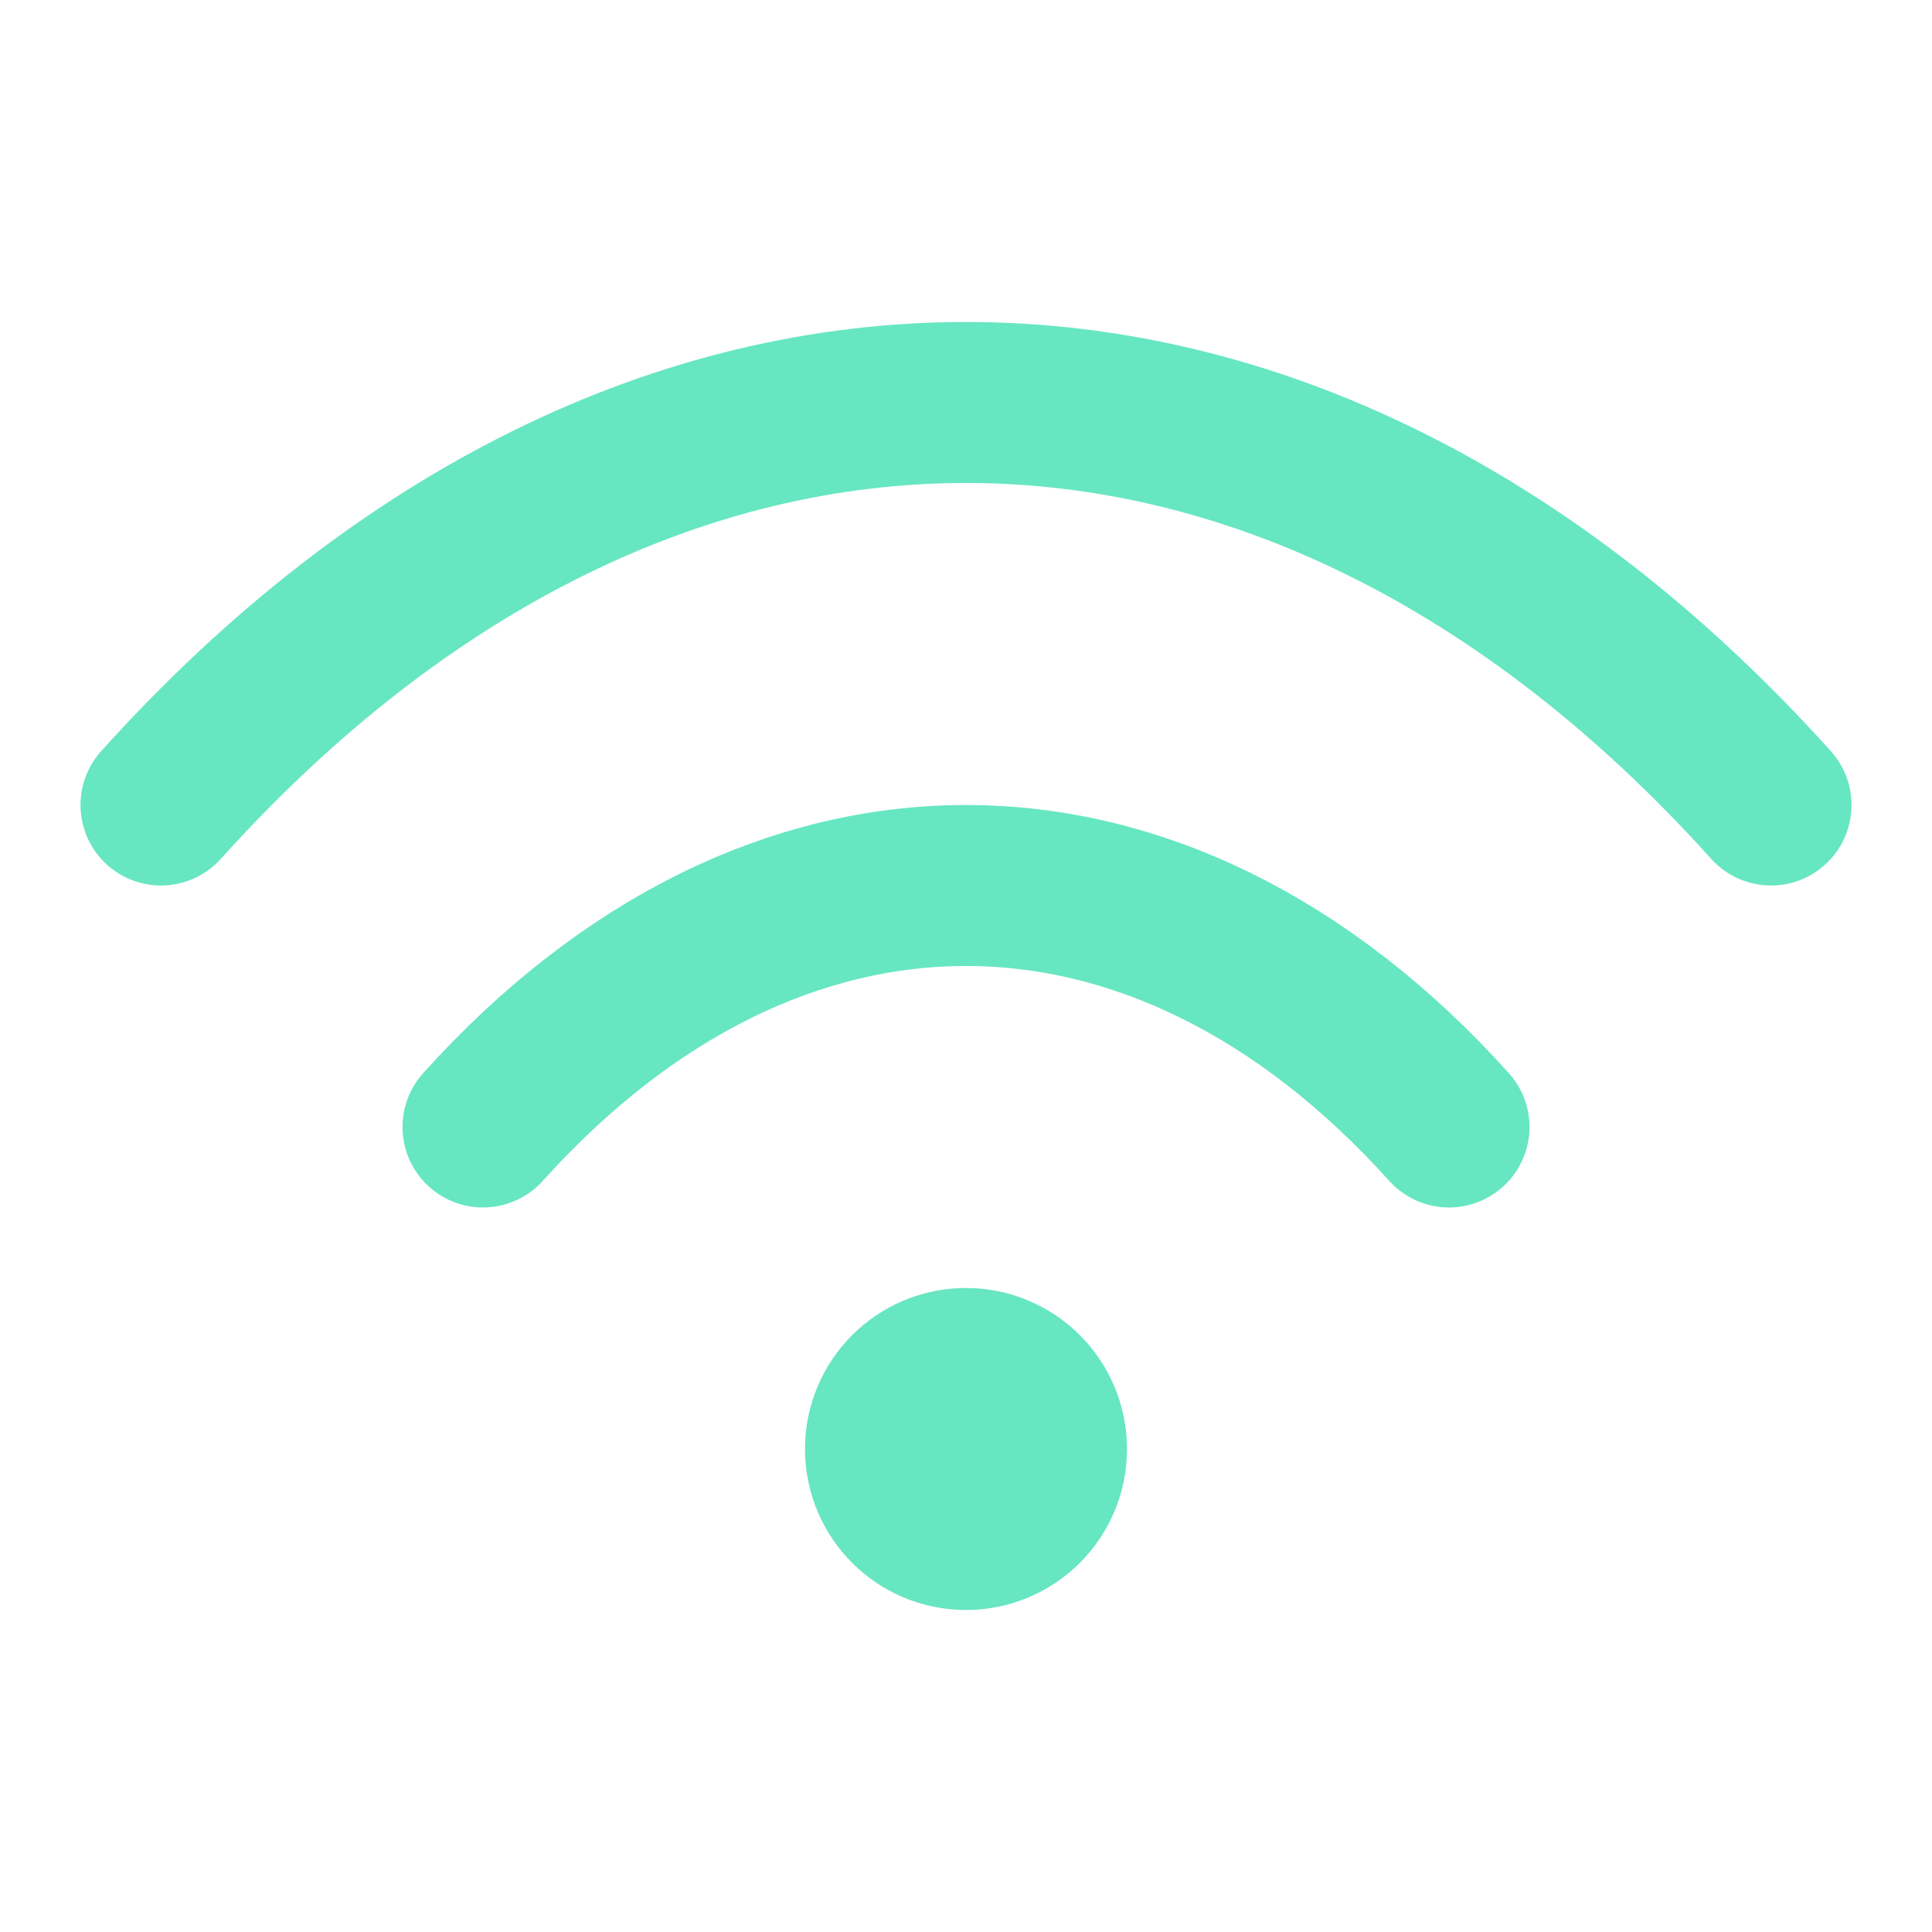
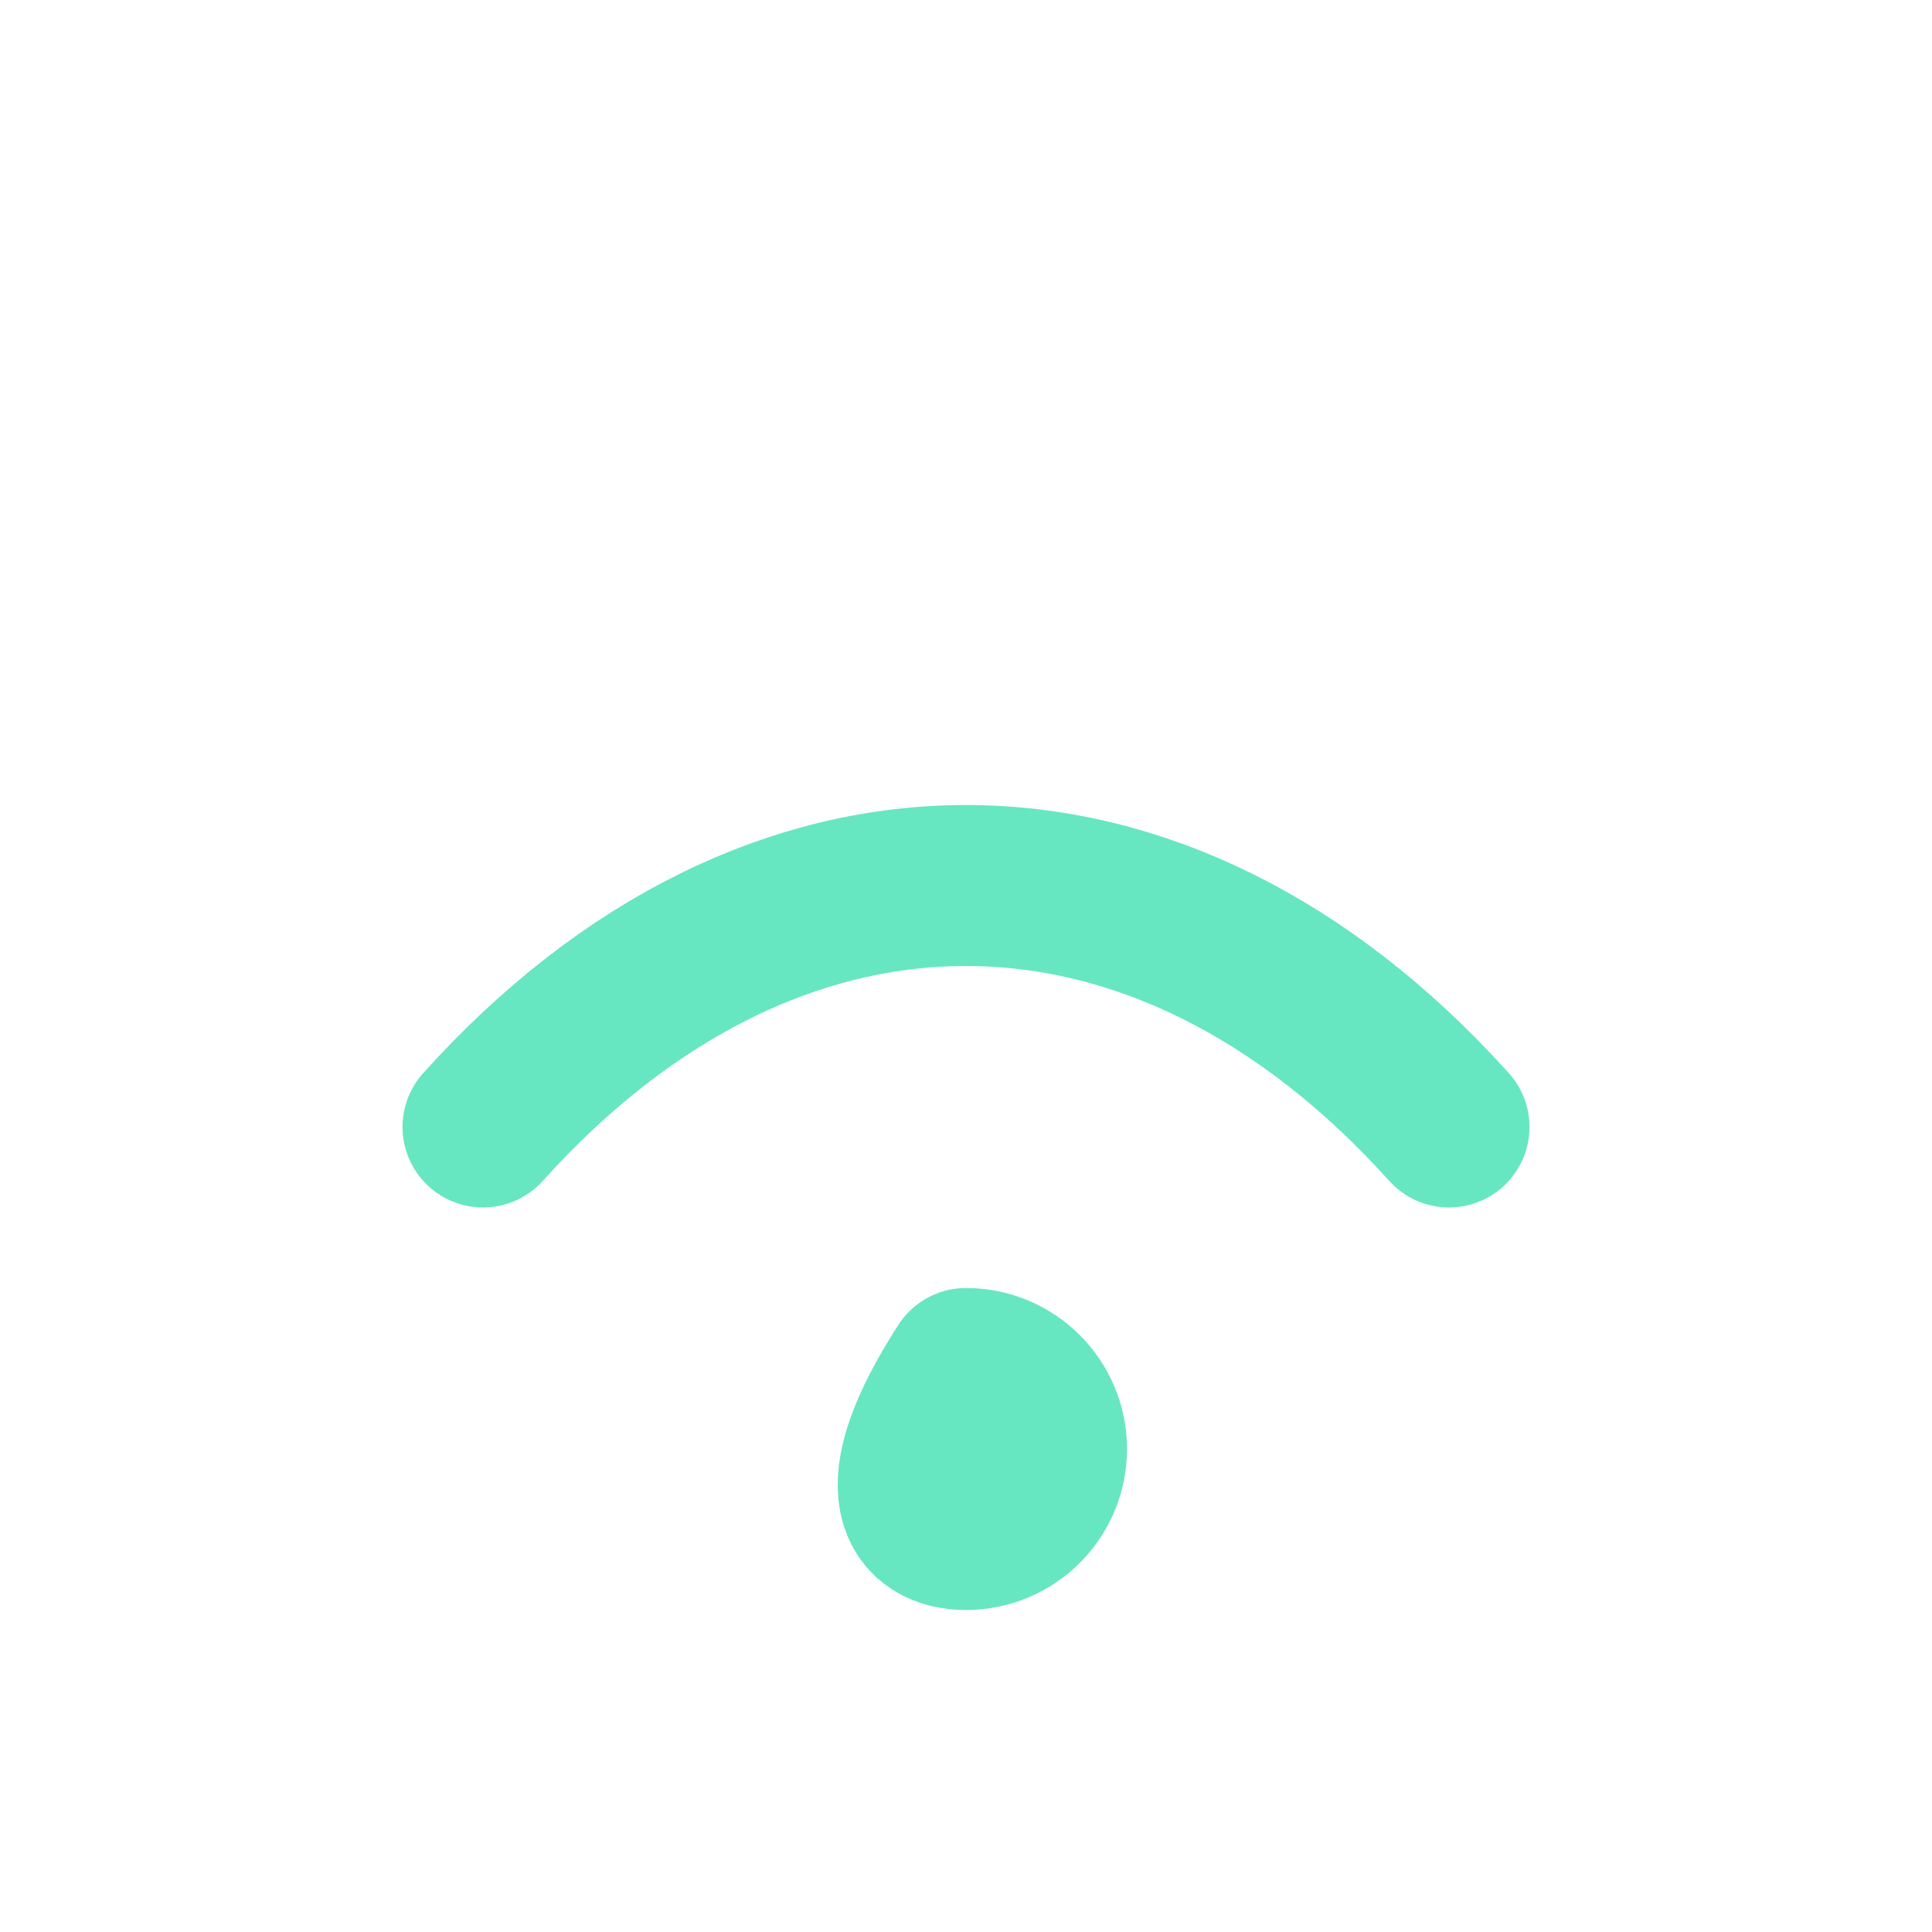
<svg xmlns="http://www.w3.org/2000/svg" width="40" height="40" viewBox="0 0 40 40" fill="none">
-   <path d="M3.333 16.667C13.333 5.555 26.667 5.555 36.667 16.667" stroke="#67E6C2" stroke-width="3.333" stroke-linecap="round" stroke-linejoin="round" />
  <path d="M10 23.333C16 16.667 24 16.667 30 23.333" stroke="#67E6C2" stroke-width="3.333" stroke-linecap="round" stroke-linejoin="round" />
-   <path d="M20 31.667C20.92 31.667 21.667 30.921 21.667 30C21.667 29.079 20.92 28.333 20 28.333C19.079 28.333 18.333 29.079 18.333 30C18.333 30.921 19.079 31.667 20 31.667Z" stroke="#67E6C2" stroke-width="3.333" stroke-linecap="round" stroke-linejoin="round" />
+   <path d="M20 31.667C20.92 31.667 21.667 30.921 21.667 30C21.667 29.079 20.92 28.333 20 28.333C18.333 30.921 19.079 31.667 20 31.667Z" stroke="#67E6C2" stroke-width="3.333" stroke-linecap="round" stroke-linejoin="round" />
</svg>